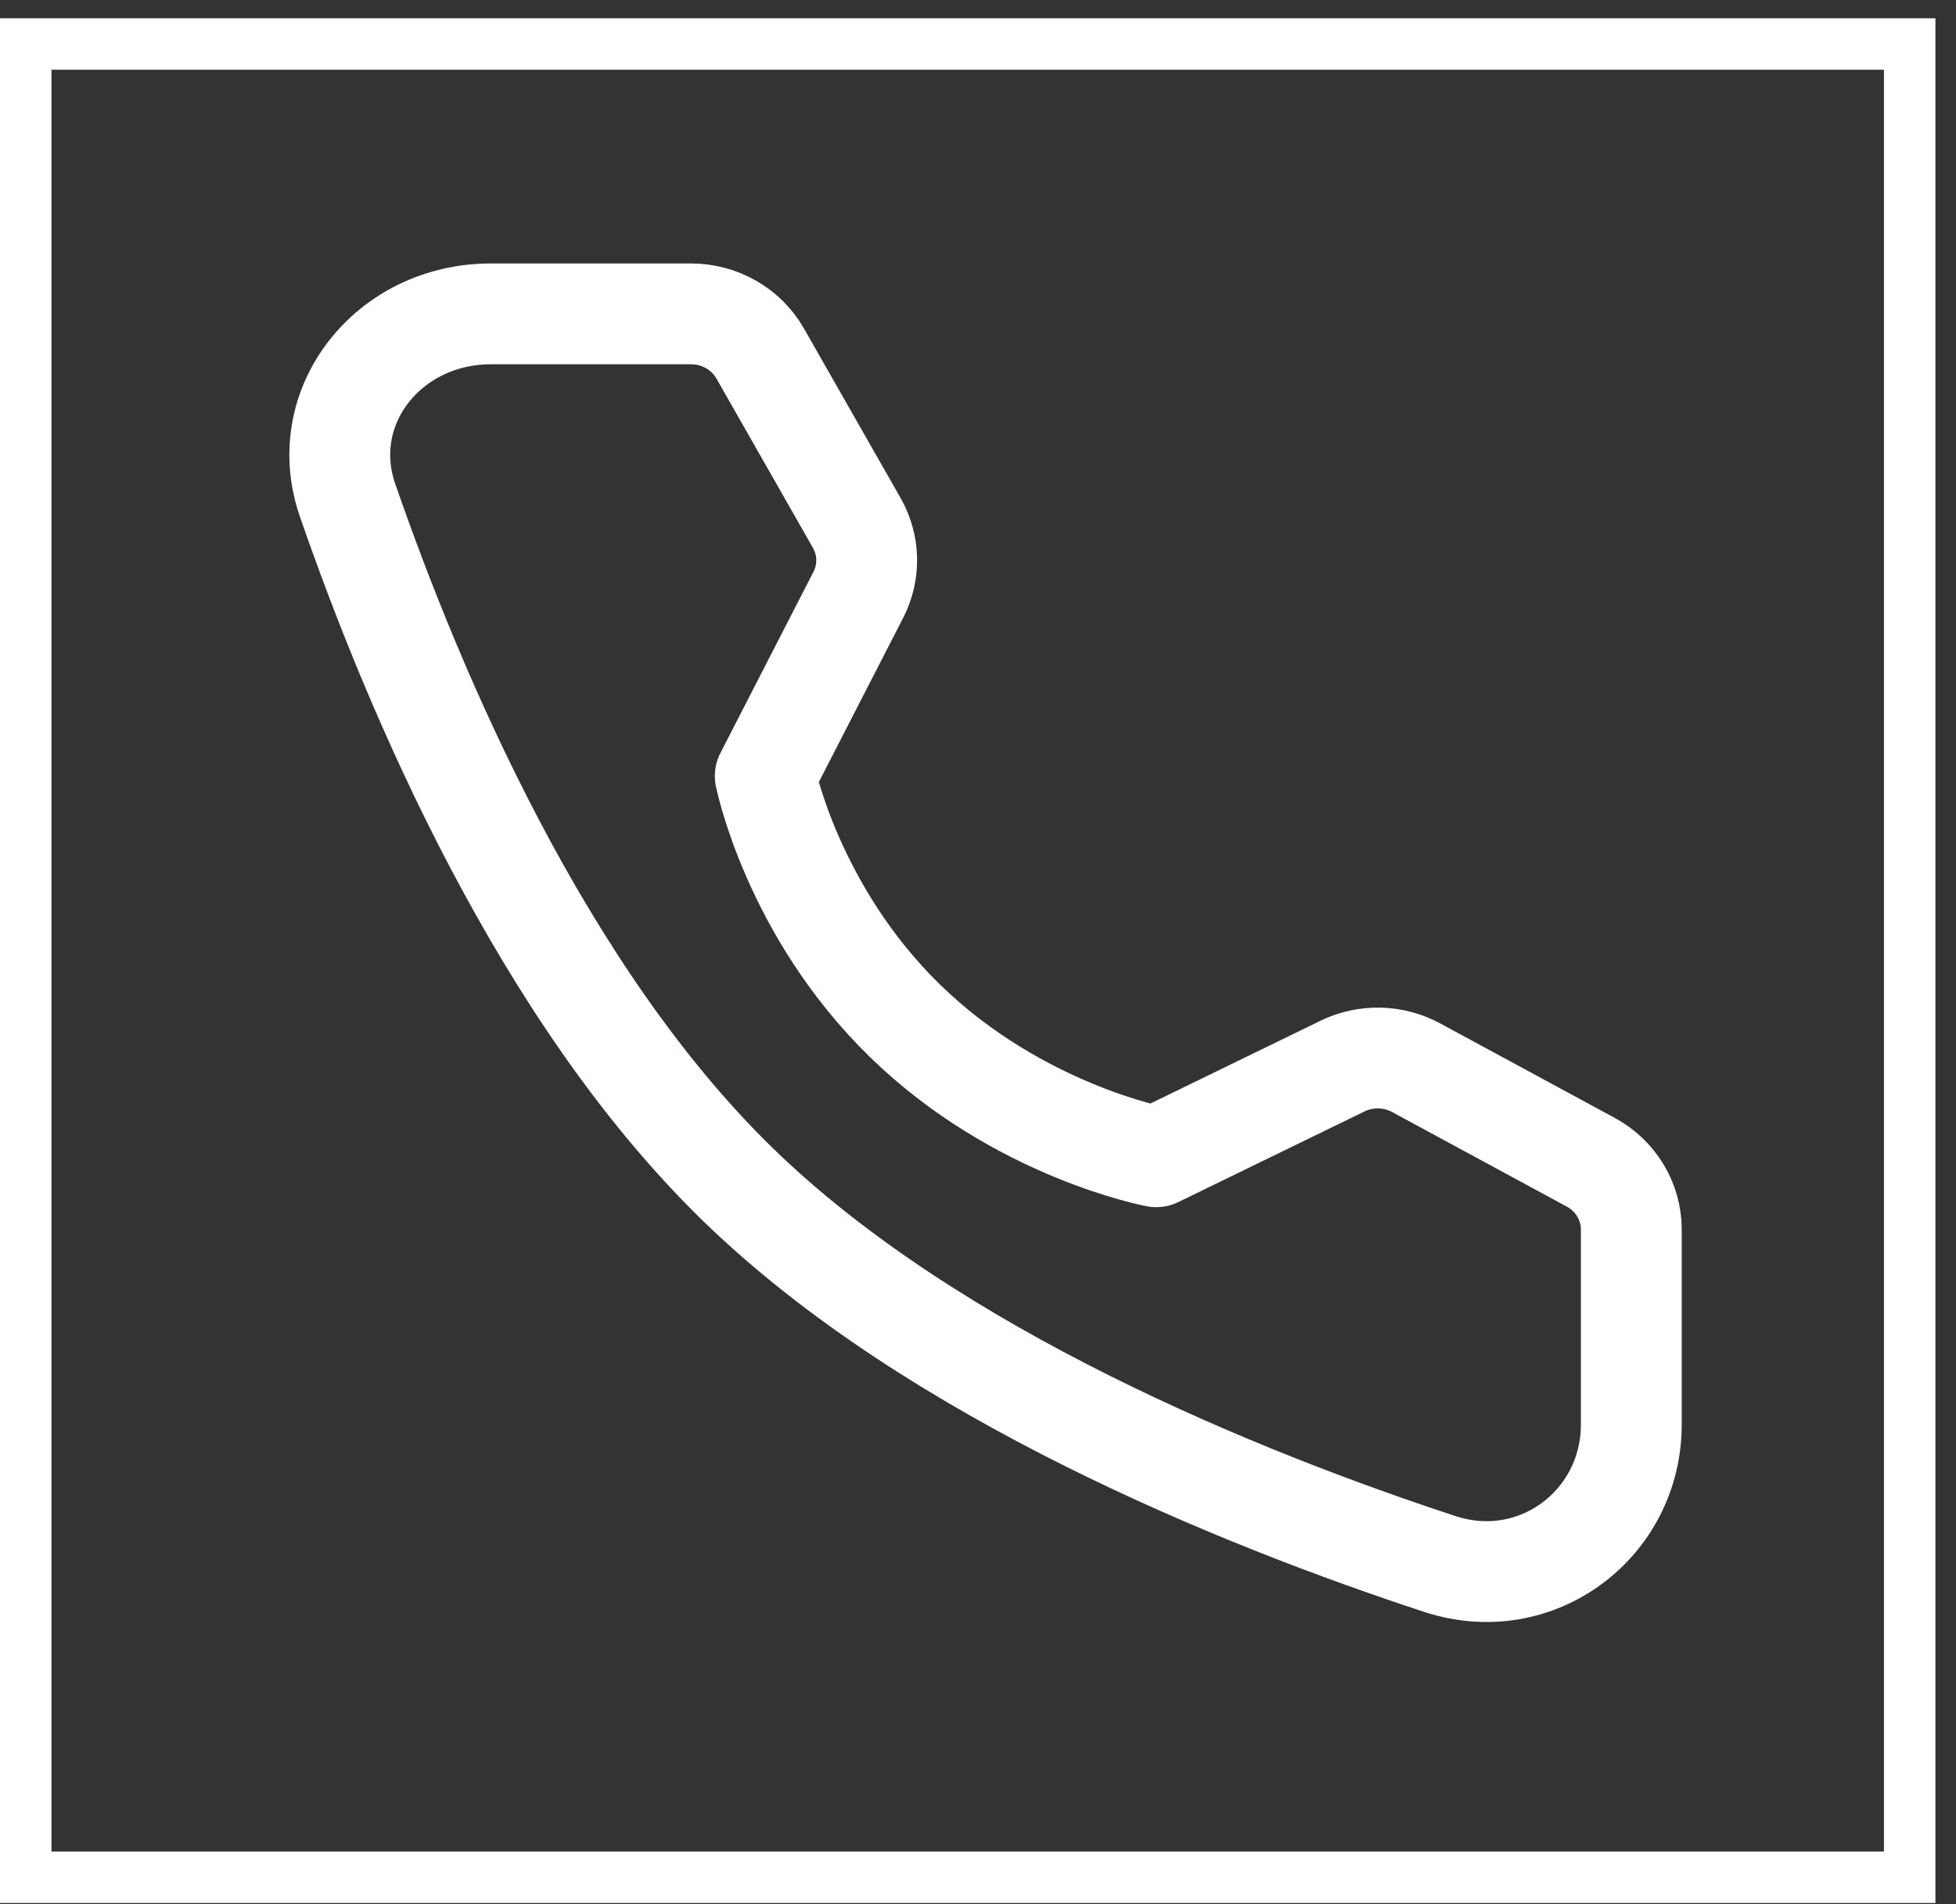
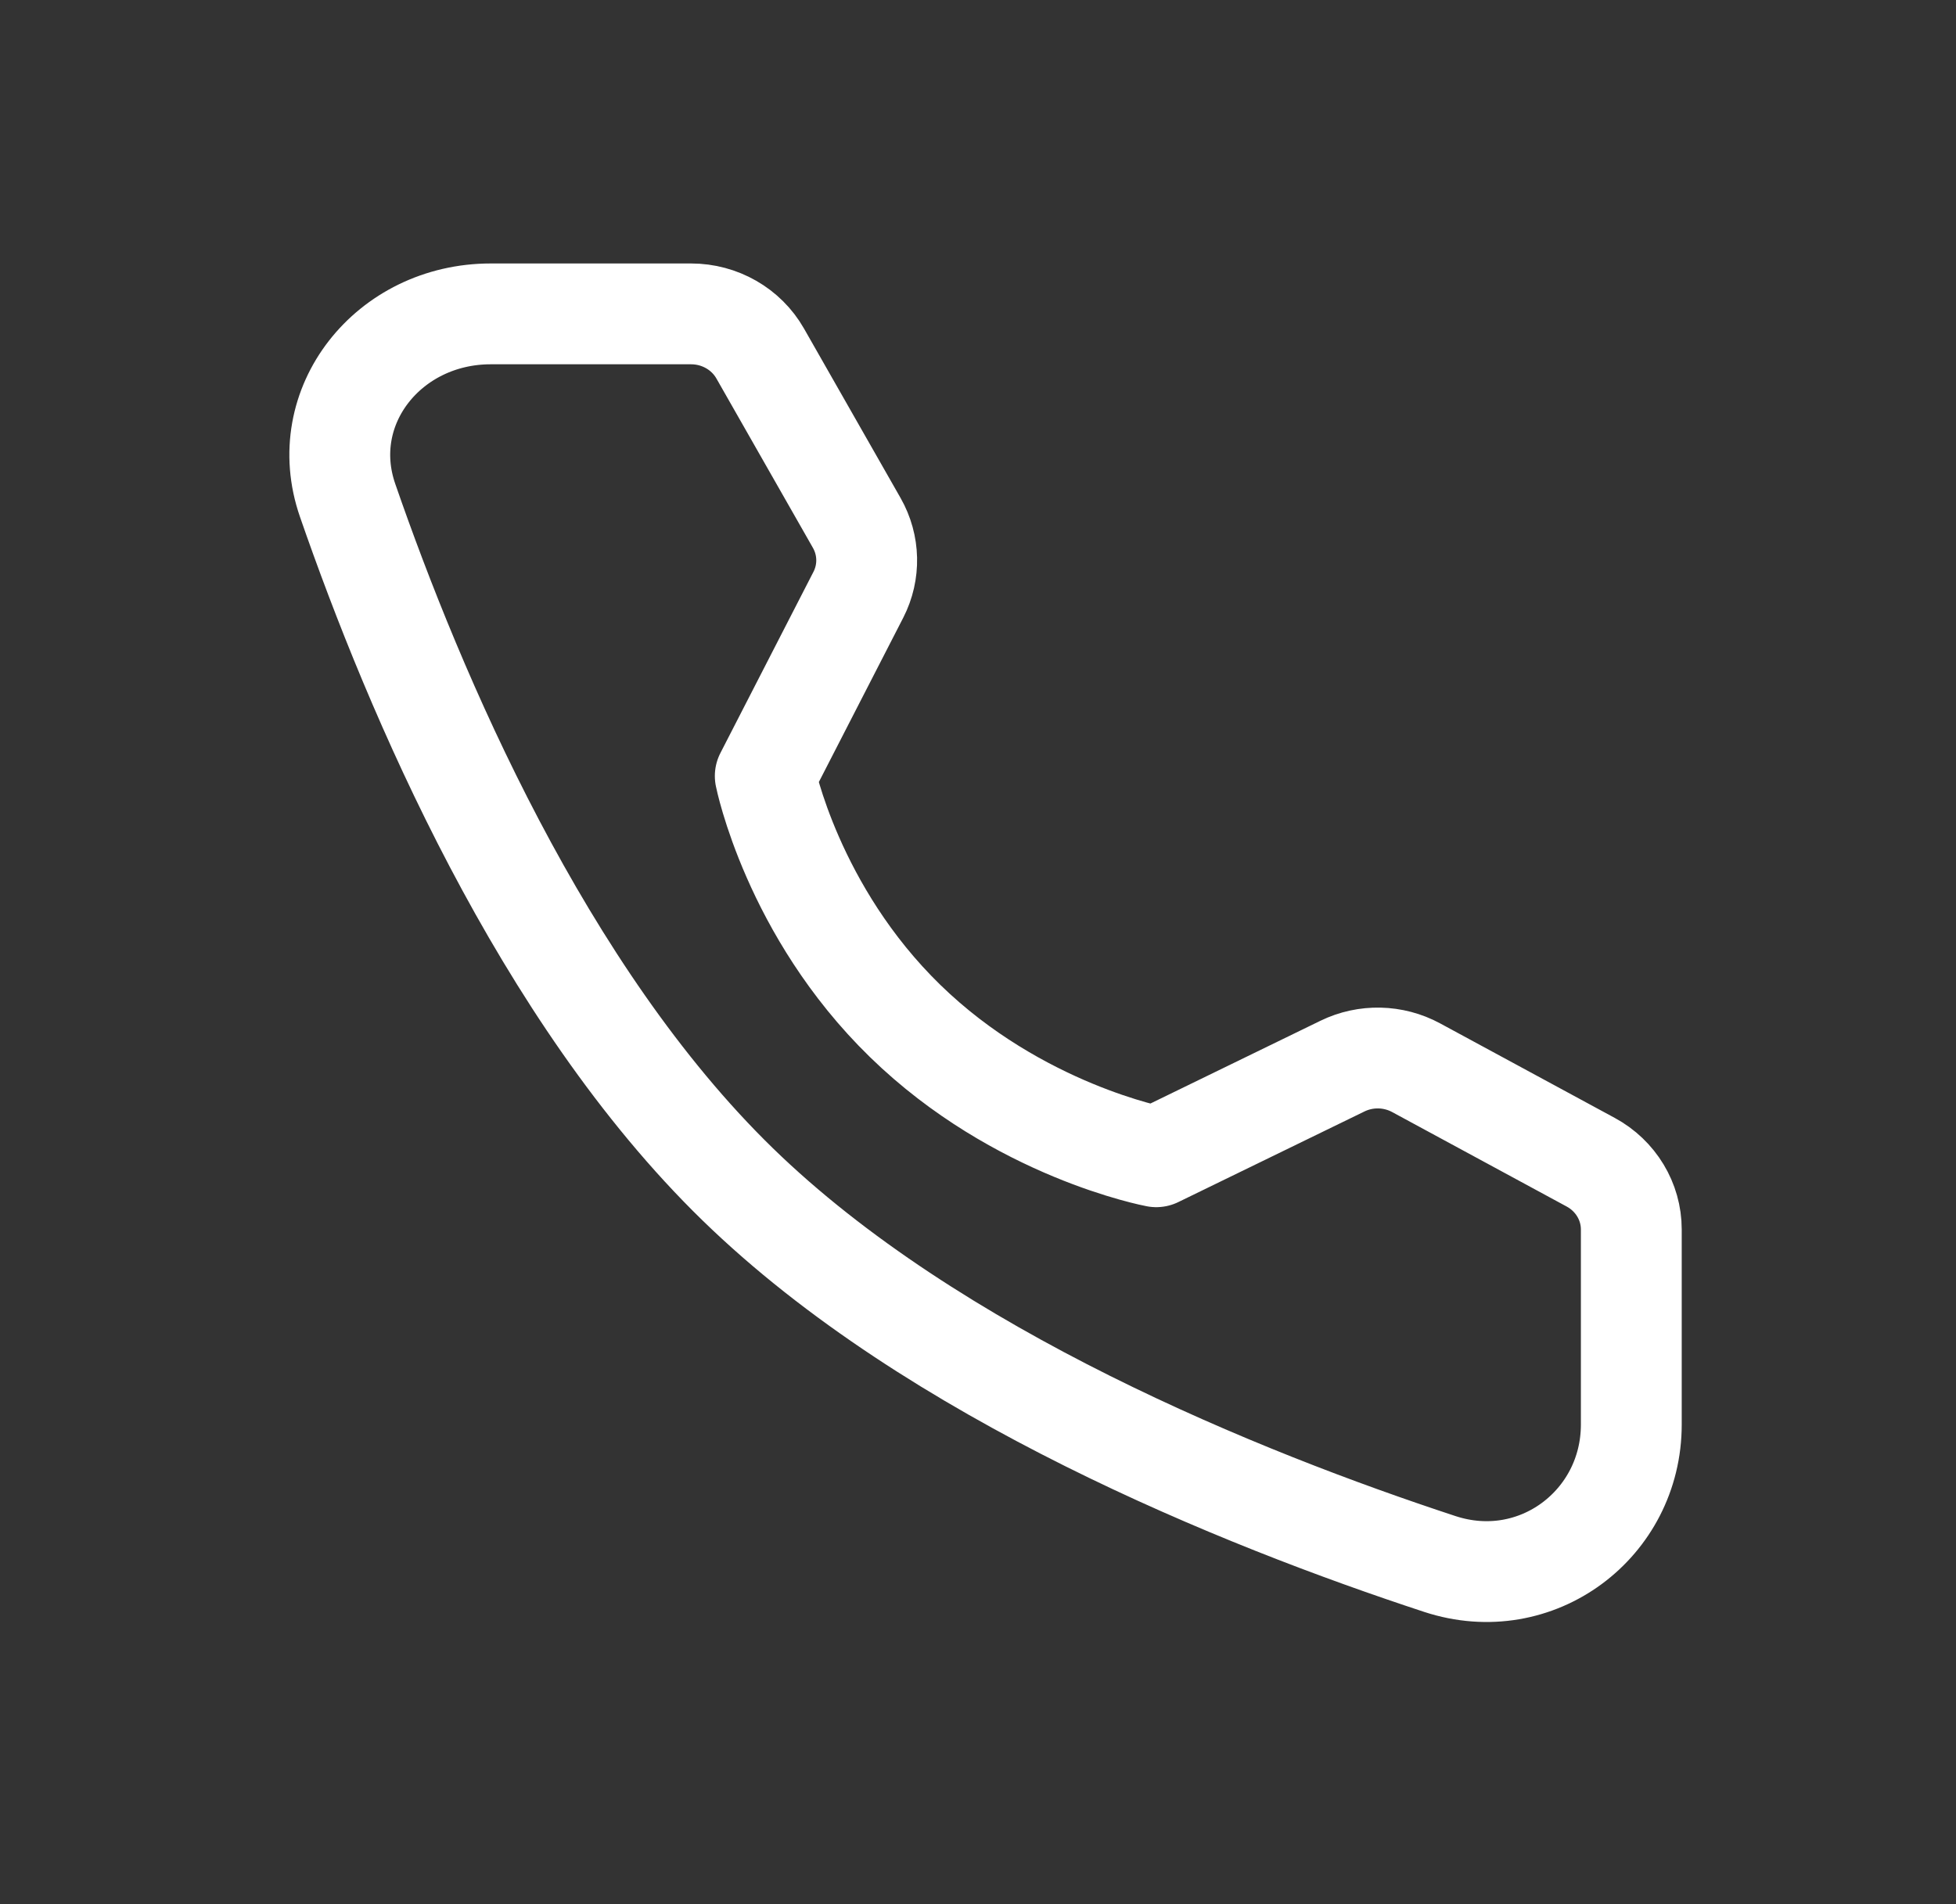
<svg xmlns="http://www.w3.org/2000/svg" width="38" height="37" viewBox="0 0 38 37" fill="none">
  <rect x="0" y="0" width="38" height="37" fill="#333333" stroke="none" />
  <path d="M13.426 6.099C13.983 6.099 14.497 6.393 14.768 6.868L16.645 10.162C16.89 10.593 16.902 11.115 16.676 11.556L14.867 15.079C14.867 15.079 15.391 17.703 17.585 19.839C19.778 21.976 22.463 22.477 22.463 22.477L26.08 20.716C26.533 20.495 27.069 20.507 27.512 20.747L30.903 22.583C31.39 22.847 31.692 23.347 31.692 23.889V27.681C31.692 29.612 29.851 31.007 27.972 30.39C24.114 29.122 18.125 26.707 14.329 23.01C10.533 19.313 8.054 13.48 6.753 9.722C6.119 7.893 7.551 6.099 9.533 6.099H13.426Z" stroke="white" stroke-width="1.959" stroke-linejoin="round" />
-   <rect x="0.5" y="0.855" width="36.6" height="35.622" stroke="white" />
</svg>